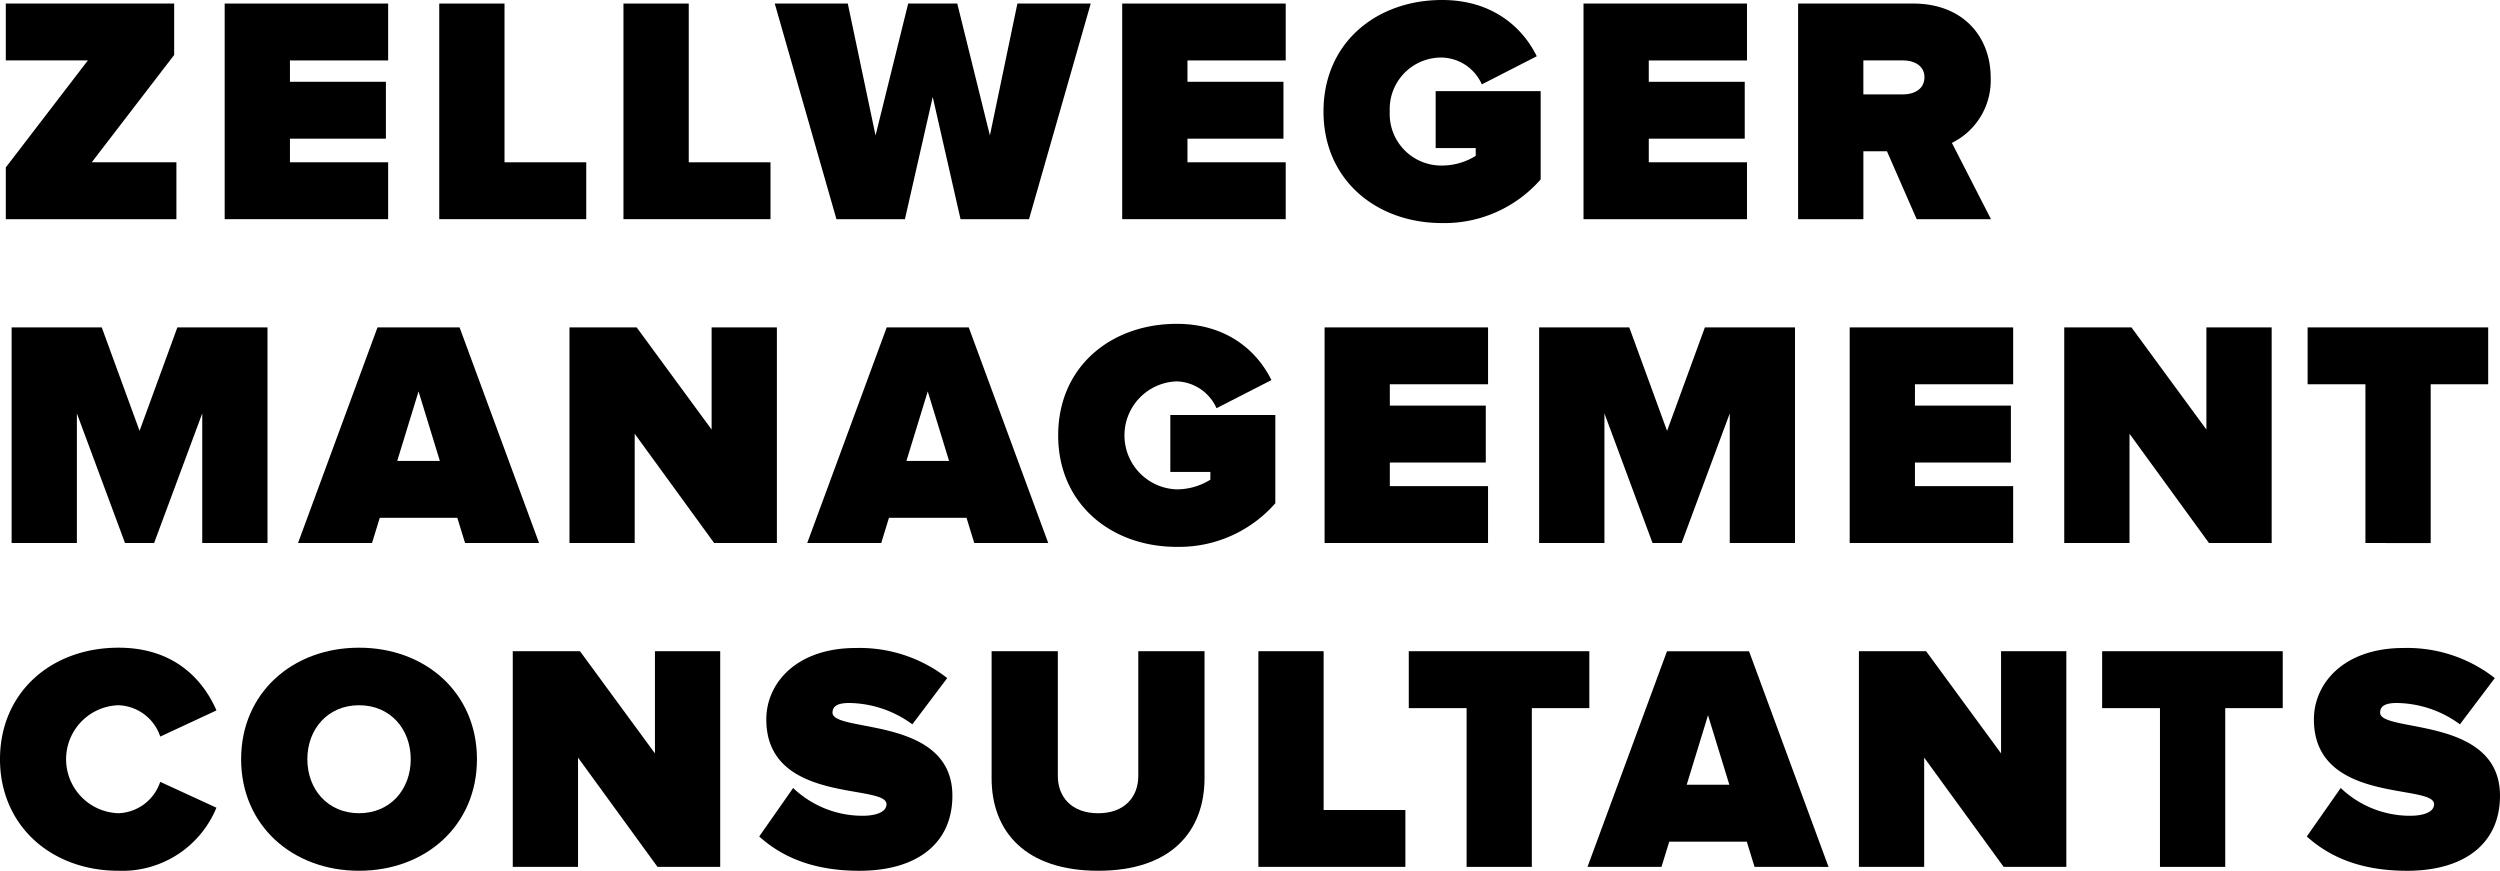
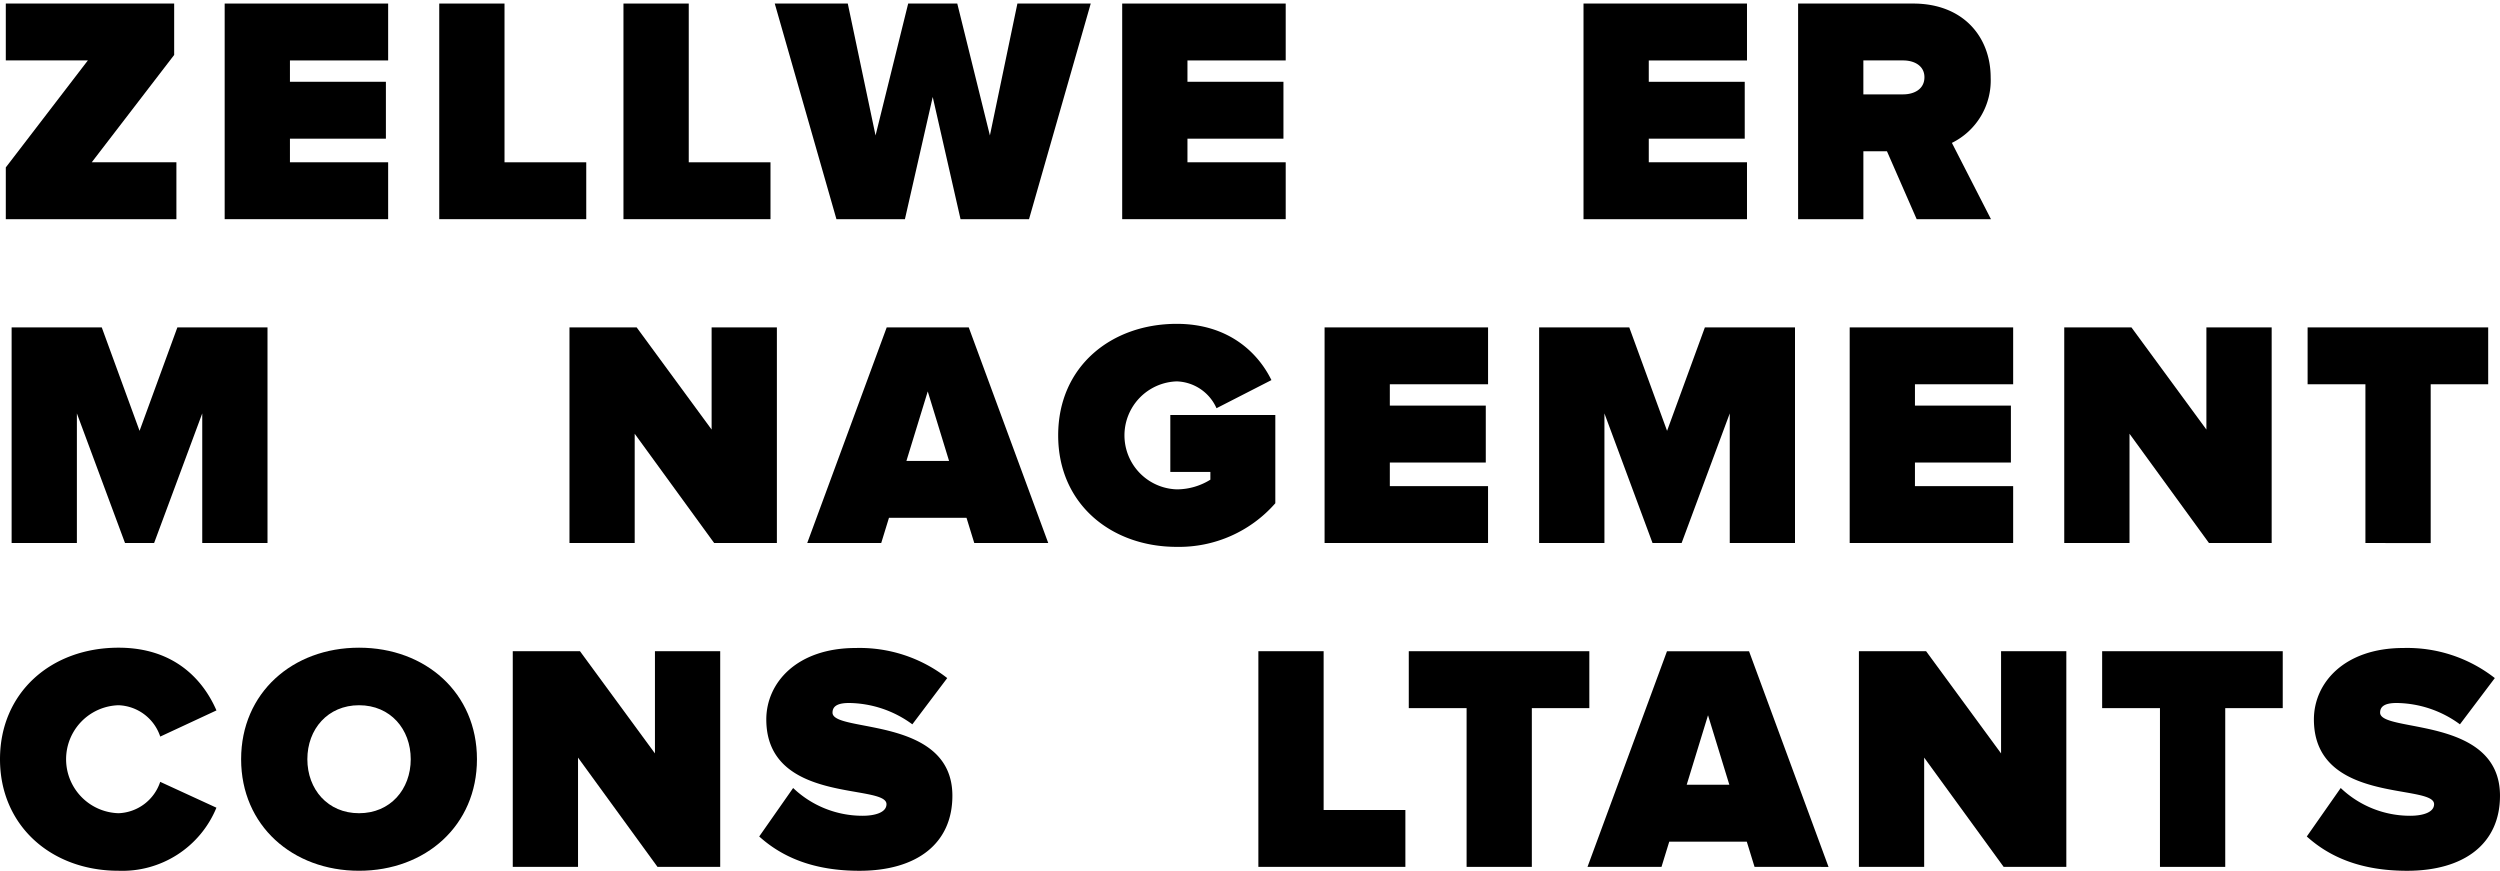
<svg xmlns="http://www.w3.org/2000/svg" id="Ebene_1" data-name="Ebene 1" viewBox="0 0 600 209">
  <title>logo</title>
  <path d="M1.392,52.6V40.181L21.087,14.5H1.392V.852H41.8V13.188L22.018,38.948H42.337V52.6Z" />
  <path d="M53.921,52.6V.852H93.156V14.506H69.585v5.121h23.03V33.282H69.585v5.666H93.156V52.6Z" />
  <path d="M105.419,52.6V.852h15.664v38.1H140.7V52.6Z" />
  <path d="M149.632,52.6V.852H165.3v38.1h19.619V52.6Z" />
  <path d="M230.528,52.6l-6.674-29.33L217.181,52.6H200.745L185.94.852h17.527l6.665,31.658L217.963.852h11.782l7.832,31.658,6.6-31.658h17.6L246.966,52.6Z" />
  <path d="M269.327,52.6V.852h39.242V14.506H284.99v5.121h23.037V33.282H284.99v5.666h23.579V52.6Z" />
-   <path d="M317.64,26.767C317.64,10.162,330.433,0,346.094,0c12.328,0,19.464,6.824,22.727,13.5l-13.18,6.75a10.793,10.793,0,0,0-9.538-6.44,12.37,12.37,0,0,0-12.574,12.16c0,.267,0,.533.012.8a12.373,12.373,0,0,0,11.767,12.947c.264.012.53.016.8.012a15.274,15.274,0,0,0,8.066-2.33V35.531h-9.616V21.877h25.2V43.058a30.694,30.694,0,0,1-23.667,10.479C330.433,53.537,317.64,43.292,317.64,26.767Z" />
  <path d="M380.043,52.6V.852h39.235V14.506H395.707v5.121h23.03V33.282h-23.03v5.666h23.571V52.6Z" />
  <path d="M460,52.6l-7.132-16.3H447.21V52.6H431.545V.852h27.607c12.094,0,18.609,8.068,18.609,17.767a16.69,16.69,0,0,1-9.306,15.674l9.38,18.311Zm1.864-34.064c0-2.792-2.484-4.034-5.118-4.034h-9.54v8.147h9.54c2.633,0,5.117-1.239,5.117-4.109Z" />
  <path d="M48.539,130.327V99.216L36.986,130.327H30.005L18.452,99.216v31.111H2.789V78.577H24.423l9.072,24.828,9.073-24.828H64.2v51.75Z" />
-   <path d="M111.617,130.327l-1.863-6.054H91.145l-1.862,6.054H71.525L90.6,78.577h19.7l19.078,51.75ZM100.45,93.94l-5.119,16.683h10.236Z" />
  <path d="M171.4,130.327,152.327,104.1v26.225H136.673V78.577H152.8l17.988,24.517V78.577h15.664v51.75Z" />
  <path d="M233.825,130.327l-1.863-6.054H213.353l-1.861,6.054H193.734l19.074-51.75H232.5l19.078,51.75ZM222.659,93.94l-5.119,16.683h10.236Z" />
  <path d="M253.962,104.491c0-16.605,12.794-26.768,28.454-26.768,12.329,0,19.464,6.826,22.727,13.5l-13.18,6.75a10.8,10.8,0,0,0-9.54-6.44,12.963,12.963,0,0,0,0,25.913,15.255,15.255,0,0,0,8.067-2.325v-1.864h-9.614V99.6h25.2v21.179a30.687,30.687,0,0,1-23.651,10.468C266.756,131.258,253.962,121.015,253.962,104.491Z" />
  <path d="M317.9,130.327V78.577h39.235V92.231H333.559v5.12h23.03v13.658h-23.03v5.666h23.572v13.652Z" />
  <path d="M415.141,130.327V99.216l-11.553,31.111h-6.981L385.063,99.216v31.111H369.391V78.577h21.634l9.072,24.828,9.073-24.828H430.8v51.75Z" />
  <path d="M443.925,130.327V78.577h39.233V92.231h-23.57v5.12h23.028v13.658H459.588v5.666h23.57v13.652Z" />
  <path d="M530.157,130.327,511.083,104.1v26.225H495.419V78.577h16.129l17.987,24.517V78.577H545.2v51.75Z" />
  <path d="M567.7,130.327v-38.1H553.826V78.577h43.34V92.231h-13.8v38.1Z" />
  <path d="M0,182.211c0-15.985,12.249-26.765,28.454-26.765,13.569,0,20.395,7.909,23.495,15.053L38.457,176.78a10.967,10.967,0,0,0-10.008-7.523,12.963,12.963,0,0,0,0,25.915,10.966,10.966,0,0,0,10-7.53l13.492,6.205a24.412,24.412,0,0,1-23.495,15.136C12.249,208.983,0,198.119,0,182.211Z" />
  <path d="M57.869,182.211c0-15.909,12.329-26.765,28.3-26.765s28.3,10.856,28.3,26.765-12.328,26.772-28.3,26.772S57.869,198.119,57.869,182.211Zm40.707,0c0-7.22-4.883-12.954-12.4-12.954S73.764,175,73.764,182.211s4.886,12.961,12.408,12.961S98.576,189.43,98.576,182.211Z" />
  <path d="M157.8,208.051l-19.073-26.227v26.227H123.063V156.294H139.2l17.987,24.523V156.294H172.85v51.757Z" />
  <path d="M182.212,200.756l8.142-11.636a24.115,24.115,0,0,0,16.664,6.665c2.948,0,5.738-.772,5.738-2.786,0-4.971-28.844.075-28.844-20.333,0-8.766,7.291-17.146,21.478-17.146a34.107,34.107,0,0,1,21.944,7.219l-8.373,11.1a26.1,26.1,0,0,0-15.2-5.121c-3.1,0-3.956,1.007-3.956,2.325,0,4.886,28.768.7,28.768,19.939,0,11.409-8.453,18.007-22.33,18.007C195.242,208.983,187.718,205.718,182.212,200.756Z" />
-   <path d="M237.985,186.786V156.294h15.894v29.961c0,4.962,3.26,8.924,9.694,8.924,6.36,0,9.615-3.971,9.615-8.924V156.294h15.9V186.71c0,12.878-8.062,22.273-25.51,22.273S237.985,199.588,237.985,186.786Z" />
  <path d="M302.008,208.051V156.294h15.664v38.1h19.619v13.659Z" />
  <path d="M351.983,208.051v-38.1H338.107v-13.66H381.44v13.66h-13.8v38.1Z" />
  <path d="M421.091,208.051,419.228,202H400.62l-1.863,6.053H381L400.075,156.3H419.77l19.076,51.757Zm-11.167-36.394-5.117,16.683h10.234Z" />
  <path d="M480.876,208.051,461.8,181.824v26.227H446.138V156.294h16.129l17.988,24.523V156.294h15.664v51.757Z" />
  <path d="M518.392,208.051v-38.1H504.516v-13.66h43.342v13.66h-13.8v38.1Z" />
  <path d="M553.63,200.756l8.142-11.636a24.112,24.112,0,0,0,16.67,6.665c2.949,0,5.739-.772,5.739-2.786,0-4.971-28.845.075-28.845-20.333,0-8.766,7.291-17.146,21.479-17.146a34.084,34.084,0,0,1,21.942,7.219l-8.373,11.1a26.1,26.1,0,0,0-15.2-5.121c-3.1,0-3.956,1.007-3.956,2.325,0,4.886,28.77.7,28.77,19.939,0,11.408-8.454,18.007-22.33,18.007C566.658,208.983,559.136,205.718,553.63,200.756Z" />
</svg>